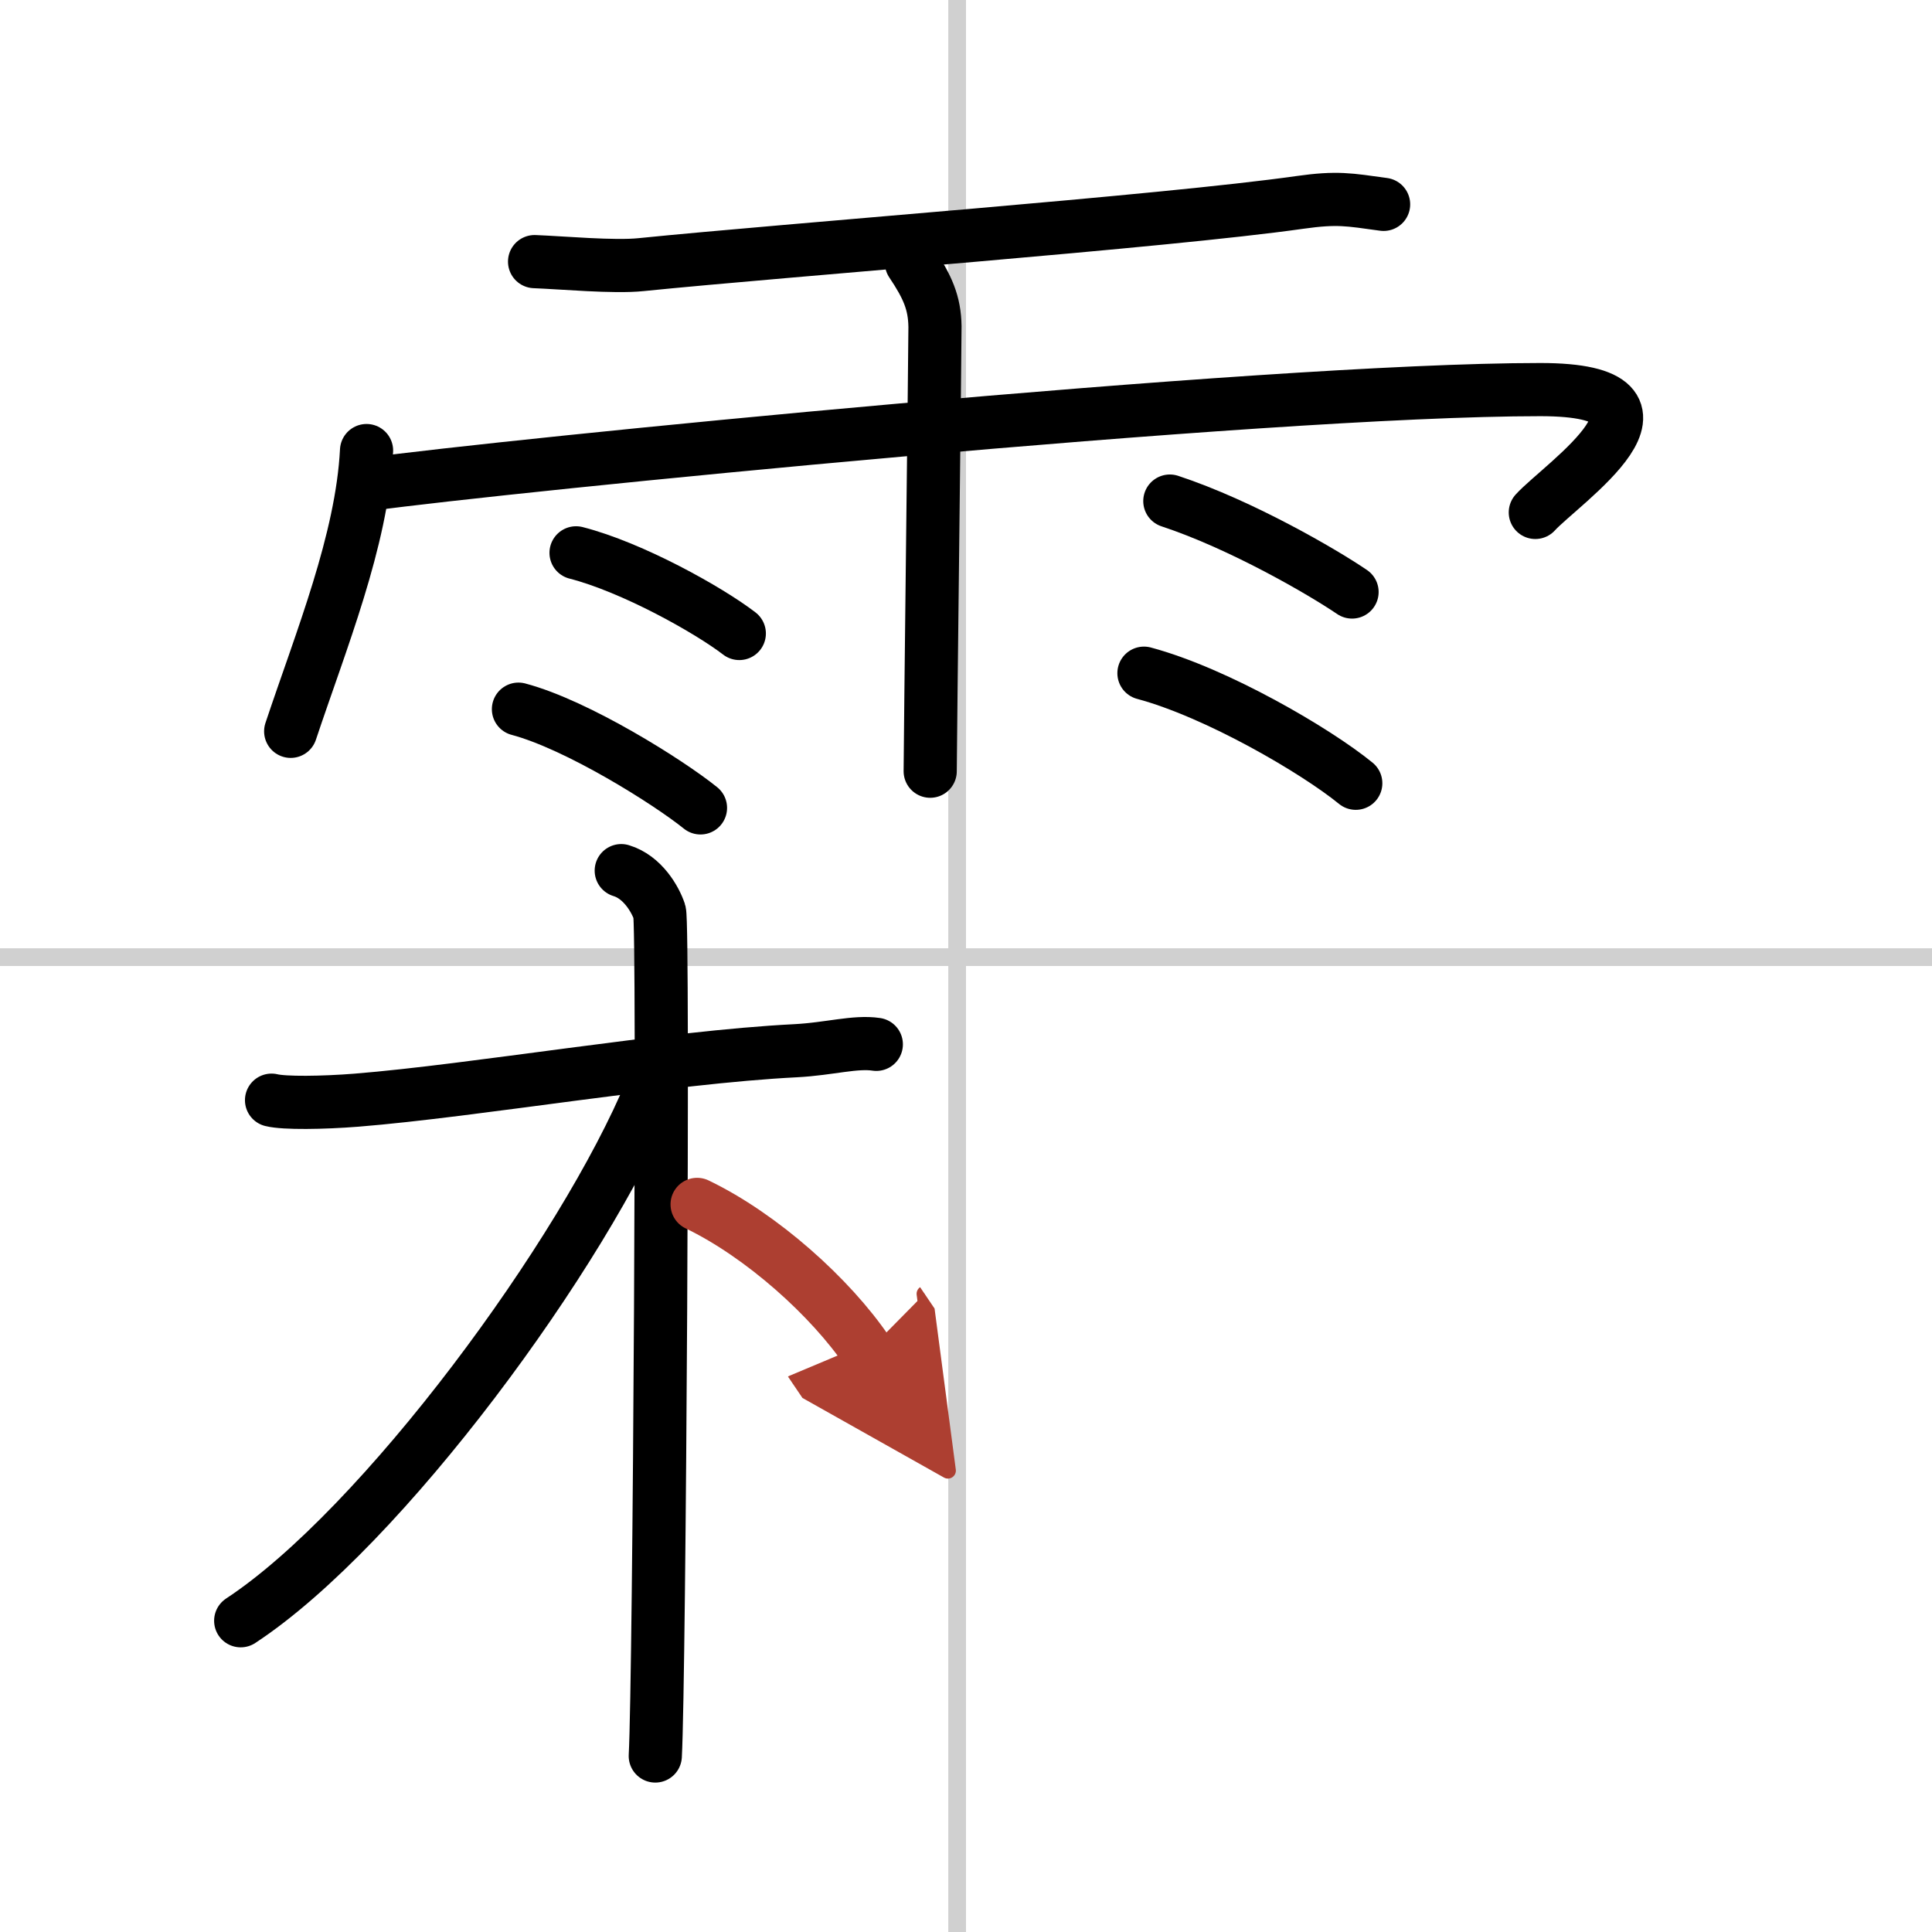
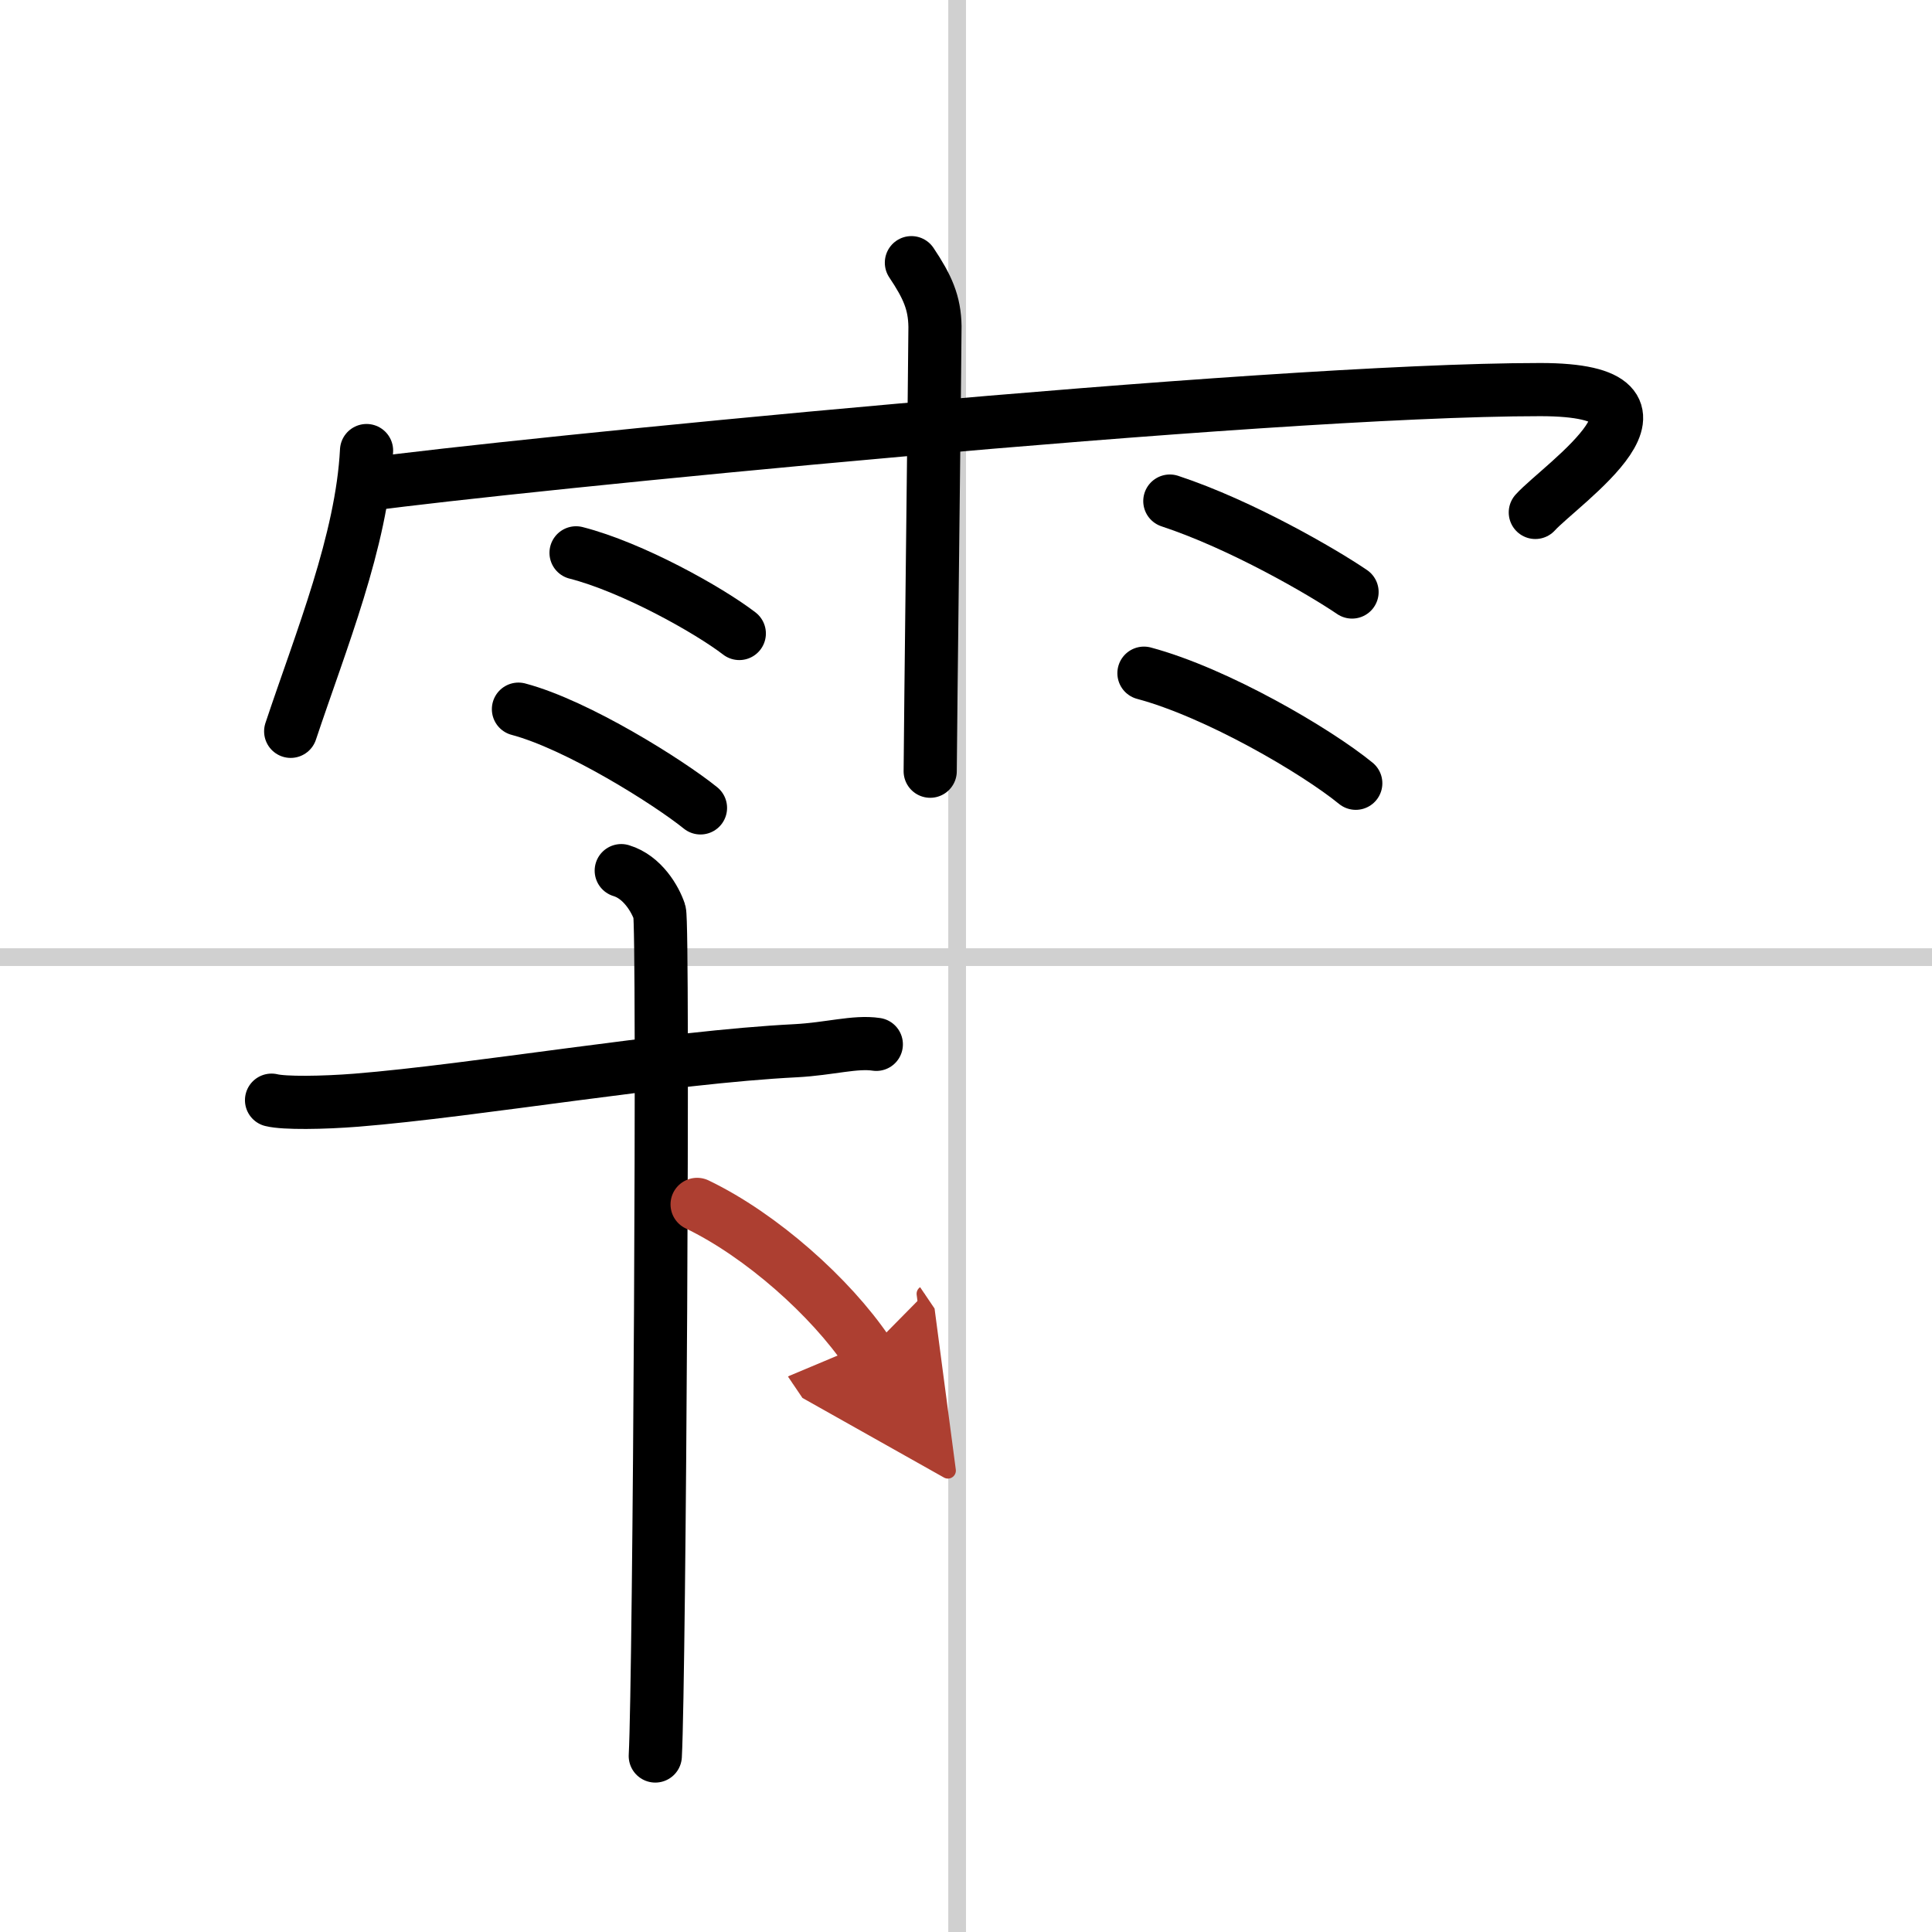
<svg xmlns="http://www.w3.org/2000/svg" width="400" height="400" viewBox="0 0 109 109">
  <defs>
    <marker id="a" markerWidth="4" orient="auto" refX="1" refY="5" viewBox="0 0 10 10">
      <polyline points="0 0 10 5 0 10 1 5" fill="#ad3f31" stroke="#ad3f31" />
    </marker>
  </defs>
  <g fill="none" stroke="#000" stroke-linecap="round" stroke-linejoin="round" stroke-width="3">
    <rect width="100%" height="100%" fill="#fff" stroke="#fff" />
    <line x1="54" x2="54" y2="109" stroke="#d0d0d0" stroke-width="1" />
    <line x2="109" y1="54" y2="54" stroke="#d0d0d0" stroke-width="1" />
-     <path d="m30.16 14.76c1.57 0.06 4.48 0.33 6.01 0.17 8.18-0.83 29.58-2.43 37.16-3.51 2.13-0.3 2.76-0.16 4.73 0.11" />
    <path d="m20.68 25.42c-0.26 5.08-2.57 10.71-4.28 15.84" />
    <path d="m20.85 27.32c7.4-1.02 50.34-5.34 66.05-5.34 9.1 0 1.17 5.33-0.28 6.93" />
    <path d="m51.42 14.82c0.91 1.36 1.31 2.26 1.33 3.6 0.01 0.48-0.27 23.77-0.27 25.09" />
    <path d="m32.5 31.19c3.17 0.81 7.48 3.22 9.21 4.55" />
    <path d="m29.25 40.01c3.32 0.88 8.46 4.11 10.27 5.57" />
    <path d="m66 28.27c4.06 1.34 8.65 4.02 10.28 5.13" />
    <path d="m64.54 37.98c4.11 1.1 9.71 4.38 11.95 6.21" />
    <path d="m15.32 62.07c0.72 0.18 2.89 0.15 4.79 0 6.71-0.54 17.59-2.43 24.78-2.79 1.91-0.1 3.35-0.54 4.55-0.36" />
    <path d="m35.05 49.12c1.2 0.36 1.92 1.61 2.16 2.33s0 43.14-0.24 47.62" />
-     <path d="m36.75 61.47c-3.82 9.25-15.21 24.74-23.17 29.97" />
    <path d="m39.33 67.95c3.64 1.75 7.54 5.25 9.61 8.31" marker-end="url(#a)" stroke="#ad3f31" />
  </g>
</svg>